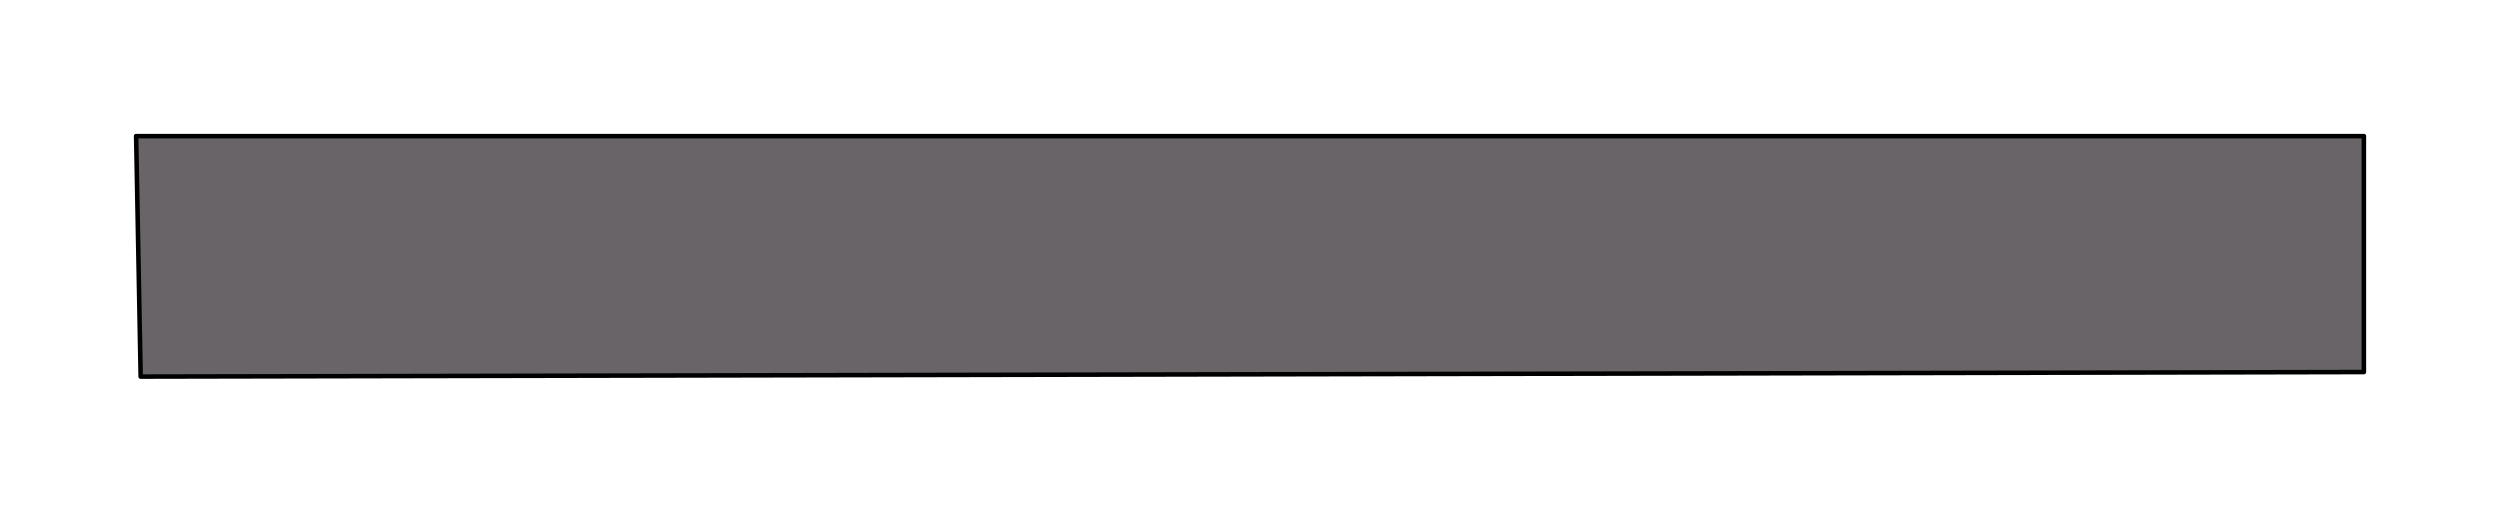
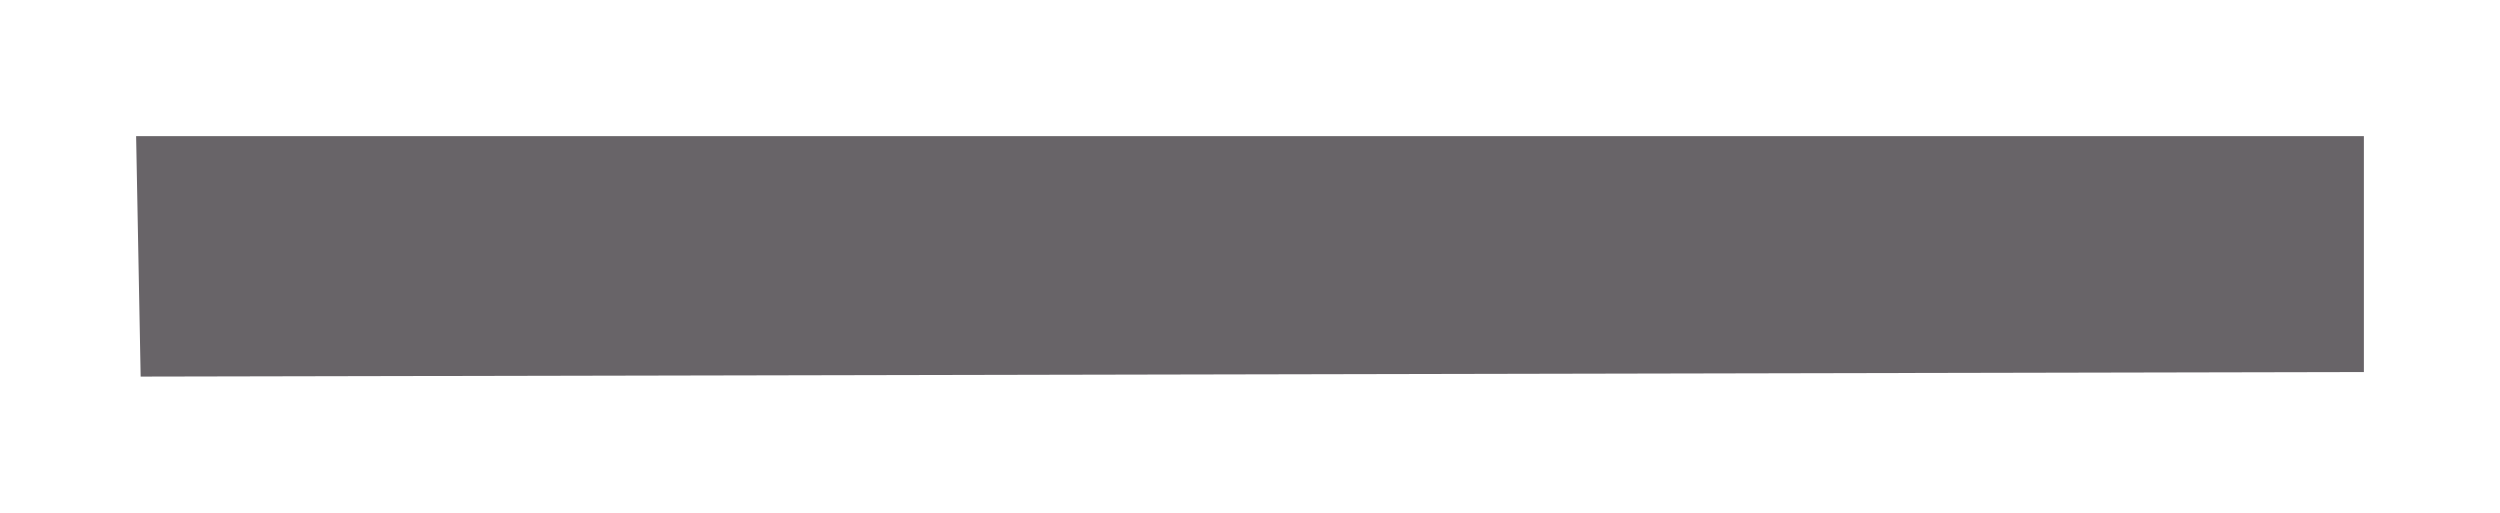
<svg xmlns="http://www.w3.org/2000/svg" height="113.0px" width="551.0px">
  <g transform="matrix(1.0, 0.0, 0.0, 1.0, 1.0, -218.0)">
    <path d="M520.0 248.0 L520.0 300.0 30.0 301.0 29.0 248.0 520.0 248.0" fill="#686468" fill-rule="evenodd" stroke="none" />
-     <path d="M520.0 248.0 L520.0 300.0 30.0 301.0 29.0 248.0 520.0 248.0 Z" fill="none" stroke="#000000" stroke-linecap="round" stroke-linejoin="round" stroke-width="1.0" />
  </g>
</svg>